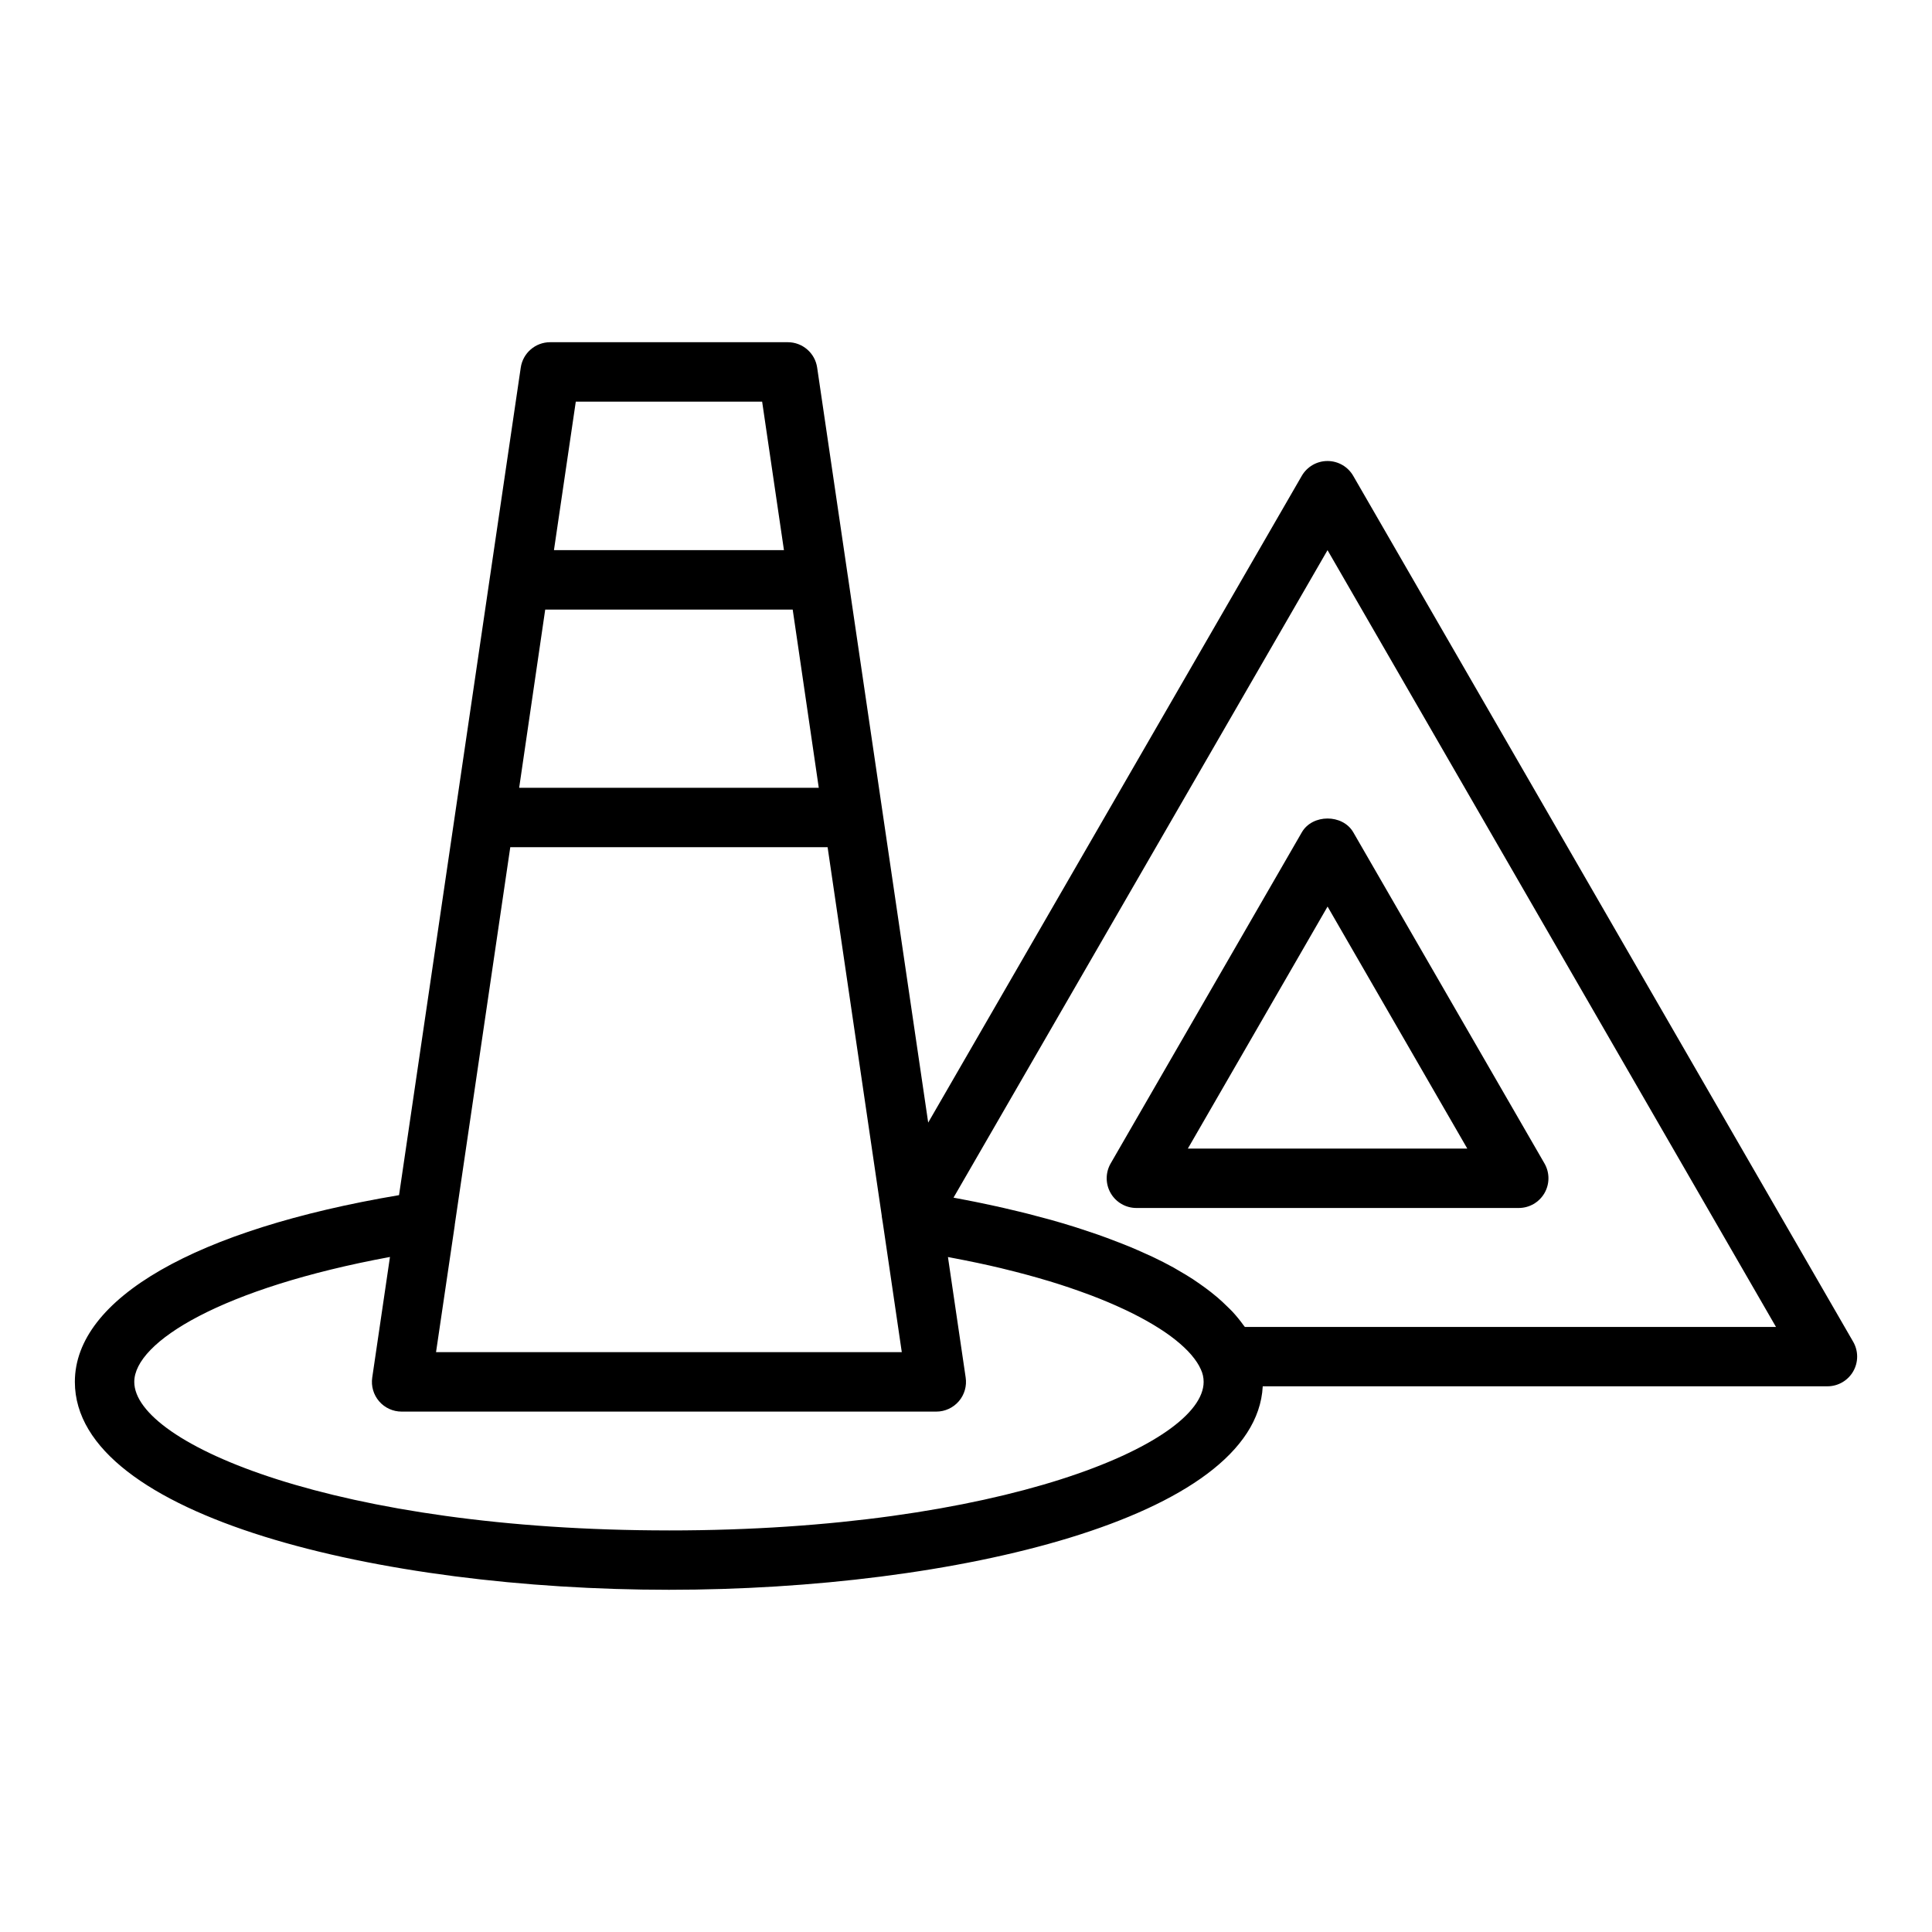
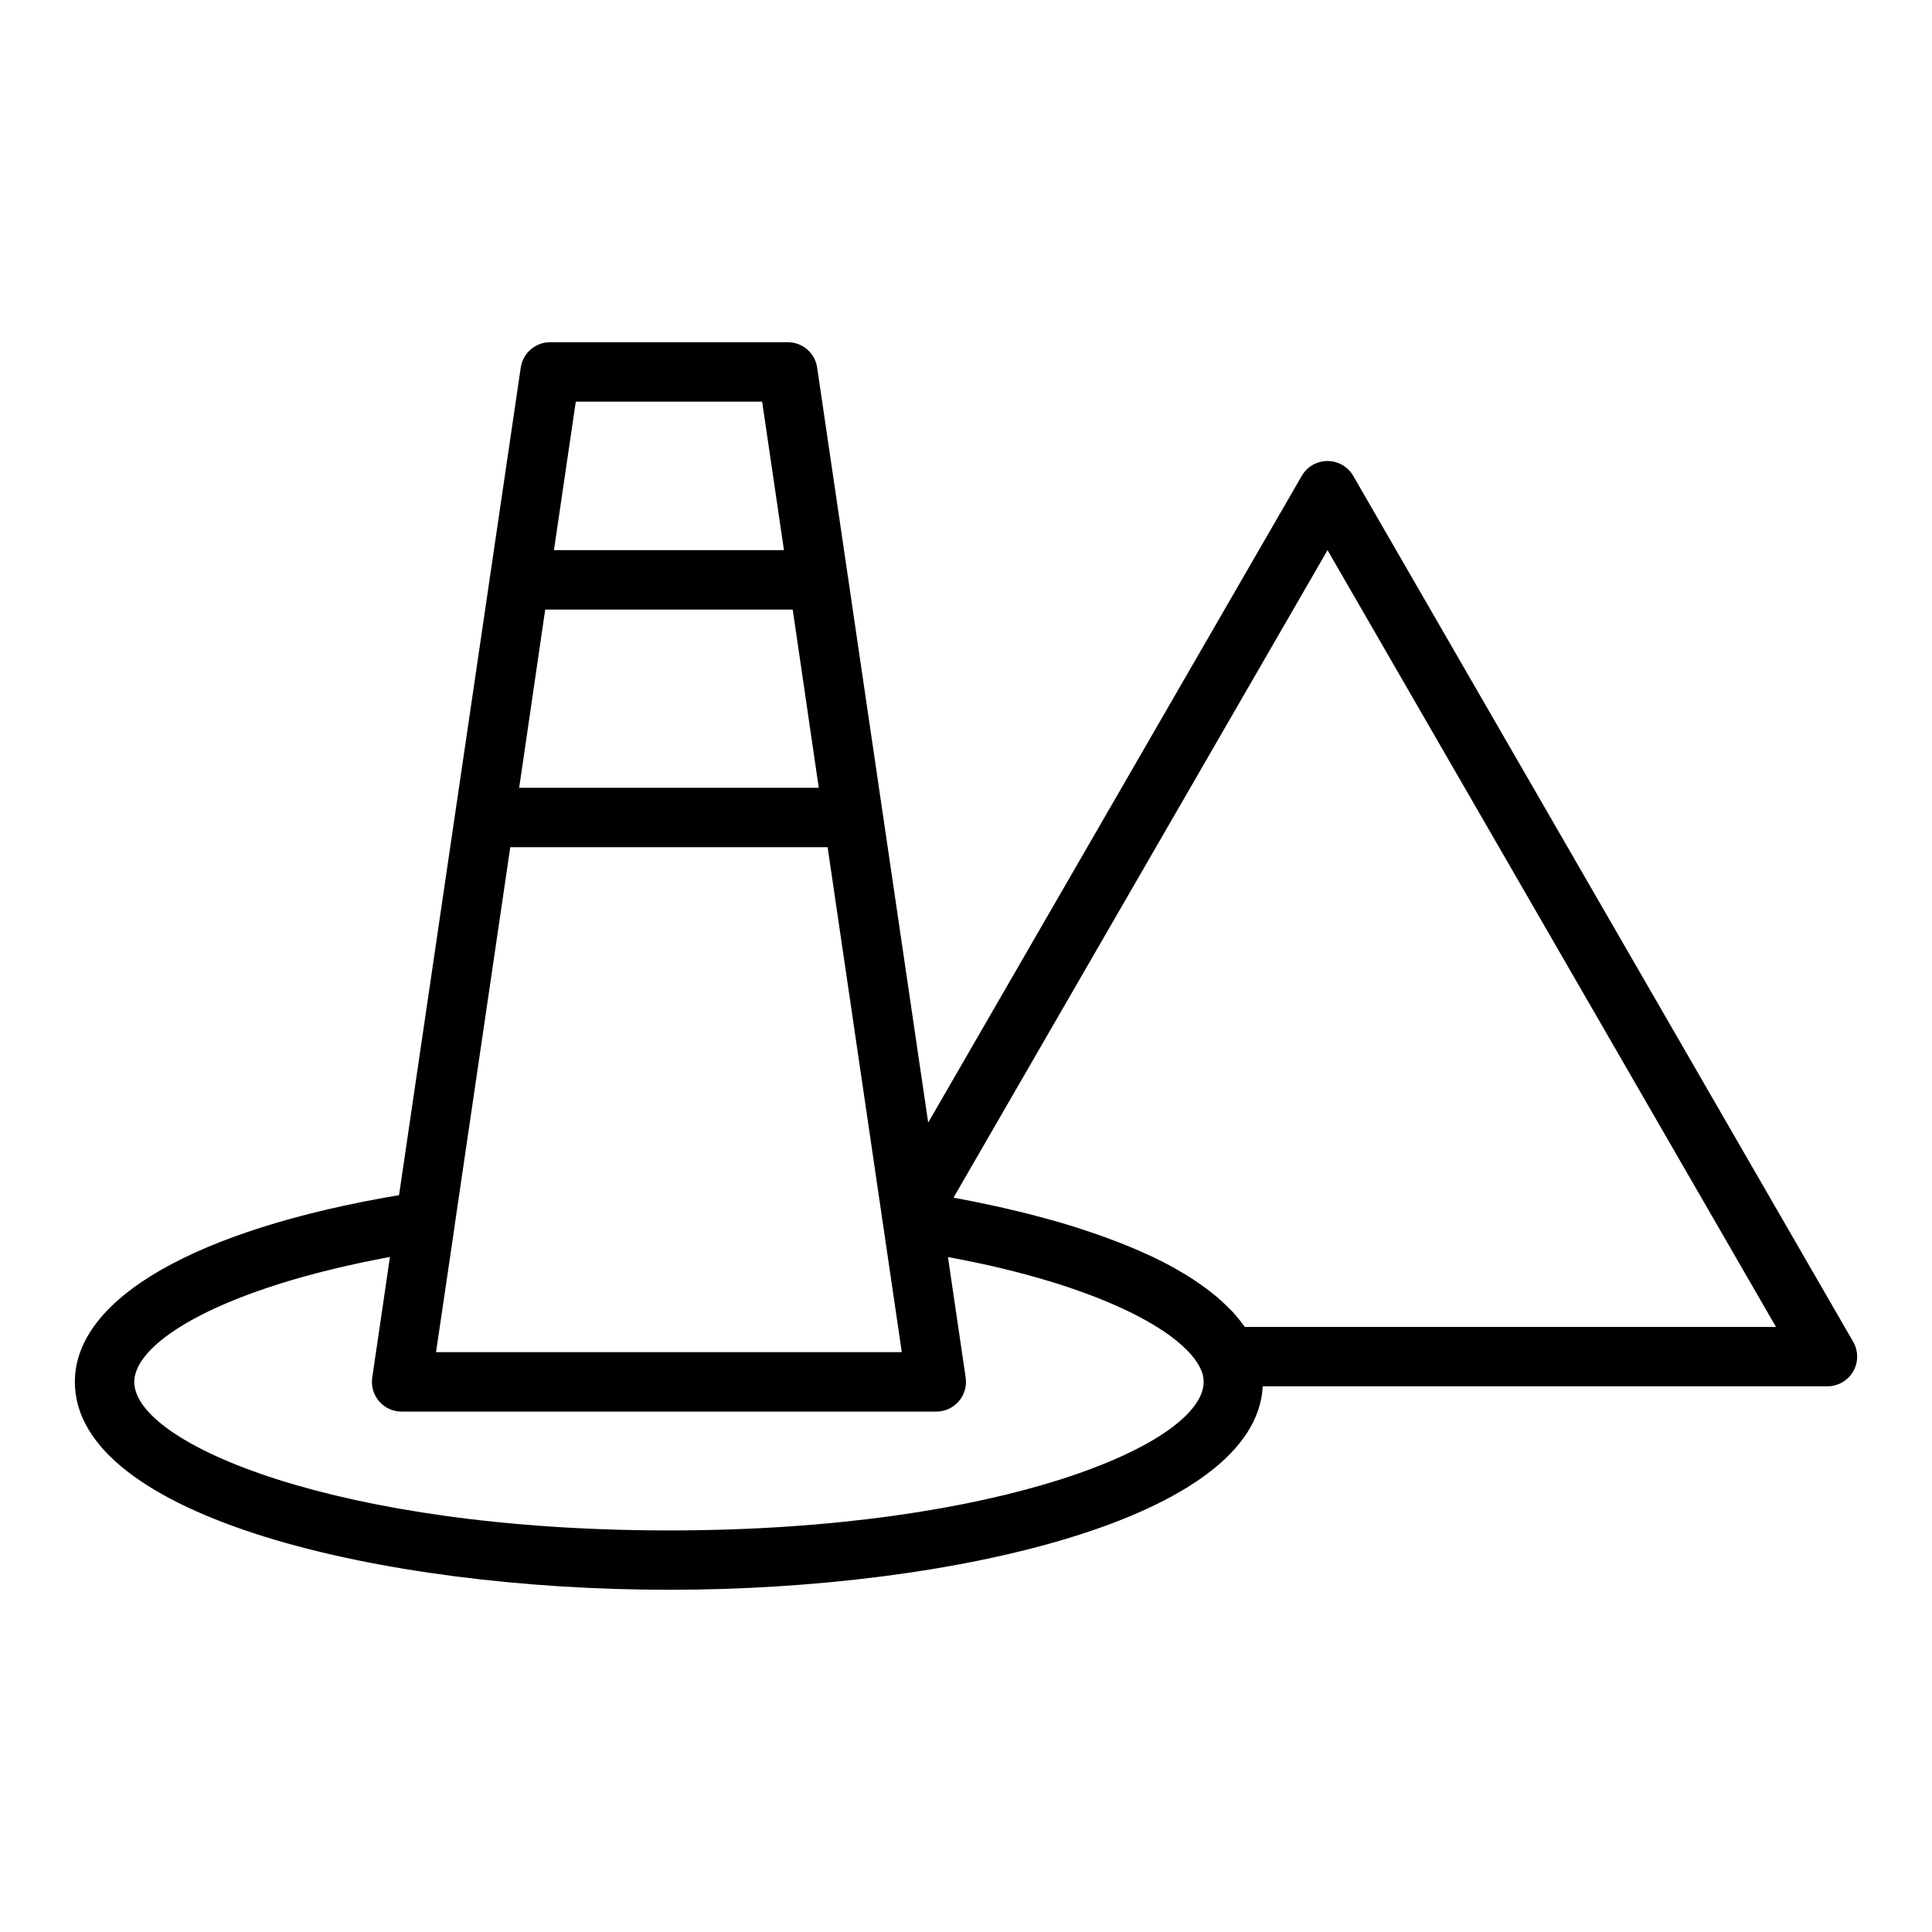
<svg xmlns="http://www.w3.org/2000/svg" fill="#000000" width="800px" height="800px" version="1.1" viewBox="144 144 512 512">
  <g>
    <path d="m635.11 499.58-132.49-229.47c-1.406-2.438-4.004-3.938-6.82-3.938-2.812 0-5.41 1.5-6.82 3.938l-99 171.39-20.242-137.65-1.07-7.324c0-0.012-0.008-0.02-0.012-0.031l-8.102-55.082c-0.566-3.859-3.879-6.723-7.785-6.723h-62.977c-3.906 0-7.219 2.863-7.789 6.727l-8.102 55.082c0 0.012-0.008 0.02-0.008 0.031l-0.988 6.746-23.156 157.45c-53.879 9.078-85.91 27.395-85.91 49.48 0 35.793 81.117 55.105 157.44 55.105 75.473 0 155.58-18.895 157.36-53.926h149.65c2.812 0 5.41-1.5 6.82-3.938 1.406-2.434 1.406-5.434 0-7.871zm-370.6-30.969 14.719-100.1h84.094l14.352 97.68c0.008 0.055-0.012 0.105 0 0.16l0.297 1.852 5.012 34.133h-123.43l4.965-33.645c0.004-0.027-0.012-0.055-0.008-0.082zm23.98-163.07h65.582l1.406 9.574 5.504 37.656h-79.398l6.824-46.684zm57.484-55.105 5.781 39.359h-60.953l5.789-39.359zm-24.691 299.14c-87.793 0-141.7-22.926-141.7-39.359 0-10.613 23.227-24.879 67.762-33.109l-4.699 31.961c-0.332 2.266 0.332 4.562 1.828 6.293 1.488 1.73 3.664 2.727 5.957 2.727h141.7c2.297 0 4.473-1.004 5.973-2.746 1.492-1.742 2.152-4.047 1.805-6.316l-4.691-31.902c0.391 0.07 0.766 0.148 1.152 0.223 4.512 0.852 8.844 1.758 12.895 2.727 0.25 0.059 0.48 0.125 0.73 0.184 4.168 1.012 8.102 2.07 11.777 3.18 0.125 0.039 0.266 0.074 0.391 0.113 3.699 1.125 7.121 2.297 10.32 3.492 0.234 0.09 0.484 0.176 0.719 0.262 3.125 1.188 5.992 2.406 8.625 3.641 0.195 0.094 0.398 0.184 0.594 0.277 2.625 1.25 5.004 2.516 7.125 3.785 0.109 0.062 0.215 0.129 0.32 0.191 2.141 1.297 4.031 2.594 5.648 3.883 0.039 0.031 0.07 0.059 0.109 0.09 1.629 1.309 3 2.606 4.09 3.875 0.016 0.02 0.027 0.035 0.043 0.055 1.094 1.281 1.918 2.535 2.461 3.75 0.523 1.113 0.762 2.184 0.762 3.367 0 16.438-53.902 39.359-141.7 39.359zm152.62-53.922c-0.004-0.008-0.012-0.012-0.016-0.02-0.113-0.164-0.262-0.312-0.375-0.477-0.875-1.223-1.848-2.41-2.91-3.559-0.426-0.461-0.898-0.898-1.352-1.344-0.84-0.828-1.707-1.648-2.633-2.438-0.547-0.465-1.109-0.926-1.688-1.375-0.957-0.75-1.949-1.48-2.977-2.195-0.594-0.41-1.172-0.828-1.789-1.227-1.234-0.805-2.523-1.574-3.84-2.328-0.453-0.262-0.879-0.535-1.344-0.789-1.773-0.977-3.613-1.914-5.496-2.809-0.617-0.293-1.254-0.566-1.879-0.848-1.332-0.605-2.672-1.203-4.043-1.773-0.785-0.328-1.578-0.641-2.375-0.953-1.273-0.504-2.551-0.992-3.84-1.465-0.809-0.297-1.613-0.59-2.43-0.875-1.387-0.484-2.777-0.945-4.172-1.398-0.695-0.227-1.387-0.457-2.082-0.676-2.055-0.641-4.106-1.25-6.148-1.824-0.422-0.117-0.836-0.223-1.258-0.336-1.68-0.461-3.344-0.902-4.996-1.32-0.742-0.188-1.465-0.359-2.199-0.539-1.336-0.324-2.652-0.641-3.957-0.938-0.742-0.168-1.465-0.332-2.195-0.492-1.32-0.289-2.606-0.566-3.875-0.828-0.617-0.129-1.238-0.258-1.844-0.379-1.594-0.32-3.141-0.617-4.637-0.895-0.219-0.039-0.449-0.086-0.664-0.125-0.062-0.012-0.133-0.027-0.195-0.039l99.117-171.59 118.85 205.86z" />
-     <path d="m489 364.57-50.66 87.75c-1.406 2.438-1.406 5.434 0 7.871s4.004 3.938 6.82 3.938h101.32c2.812 0 5.41-1.5 6.82-3.938 1.406-2.438 1.406-5.434 0-7.871l-50.664-87.75c-2.812-4.875-10.824-4.875-13.637 0zm43.844 83.812h-74.047l37.023-64.133z" />
  </g>
</svg>